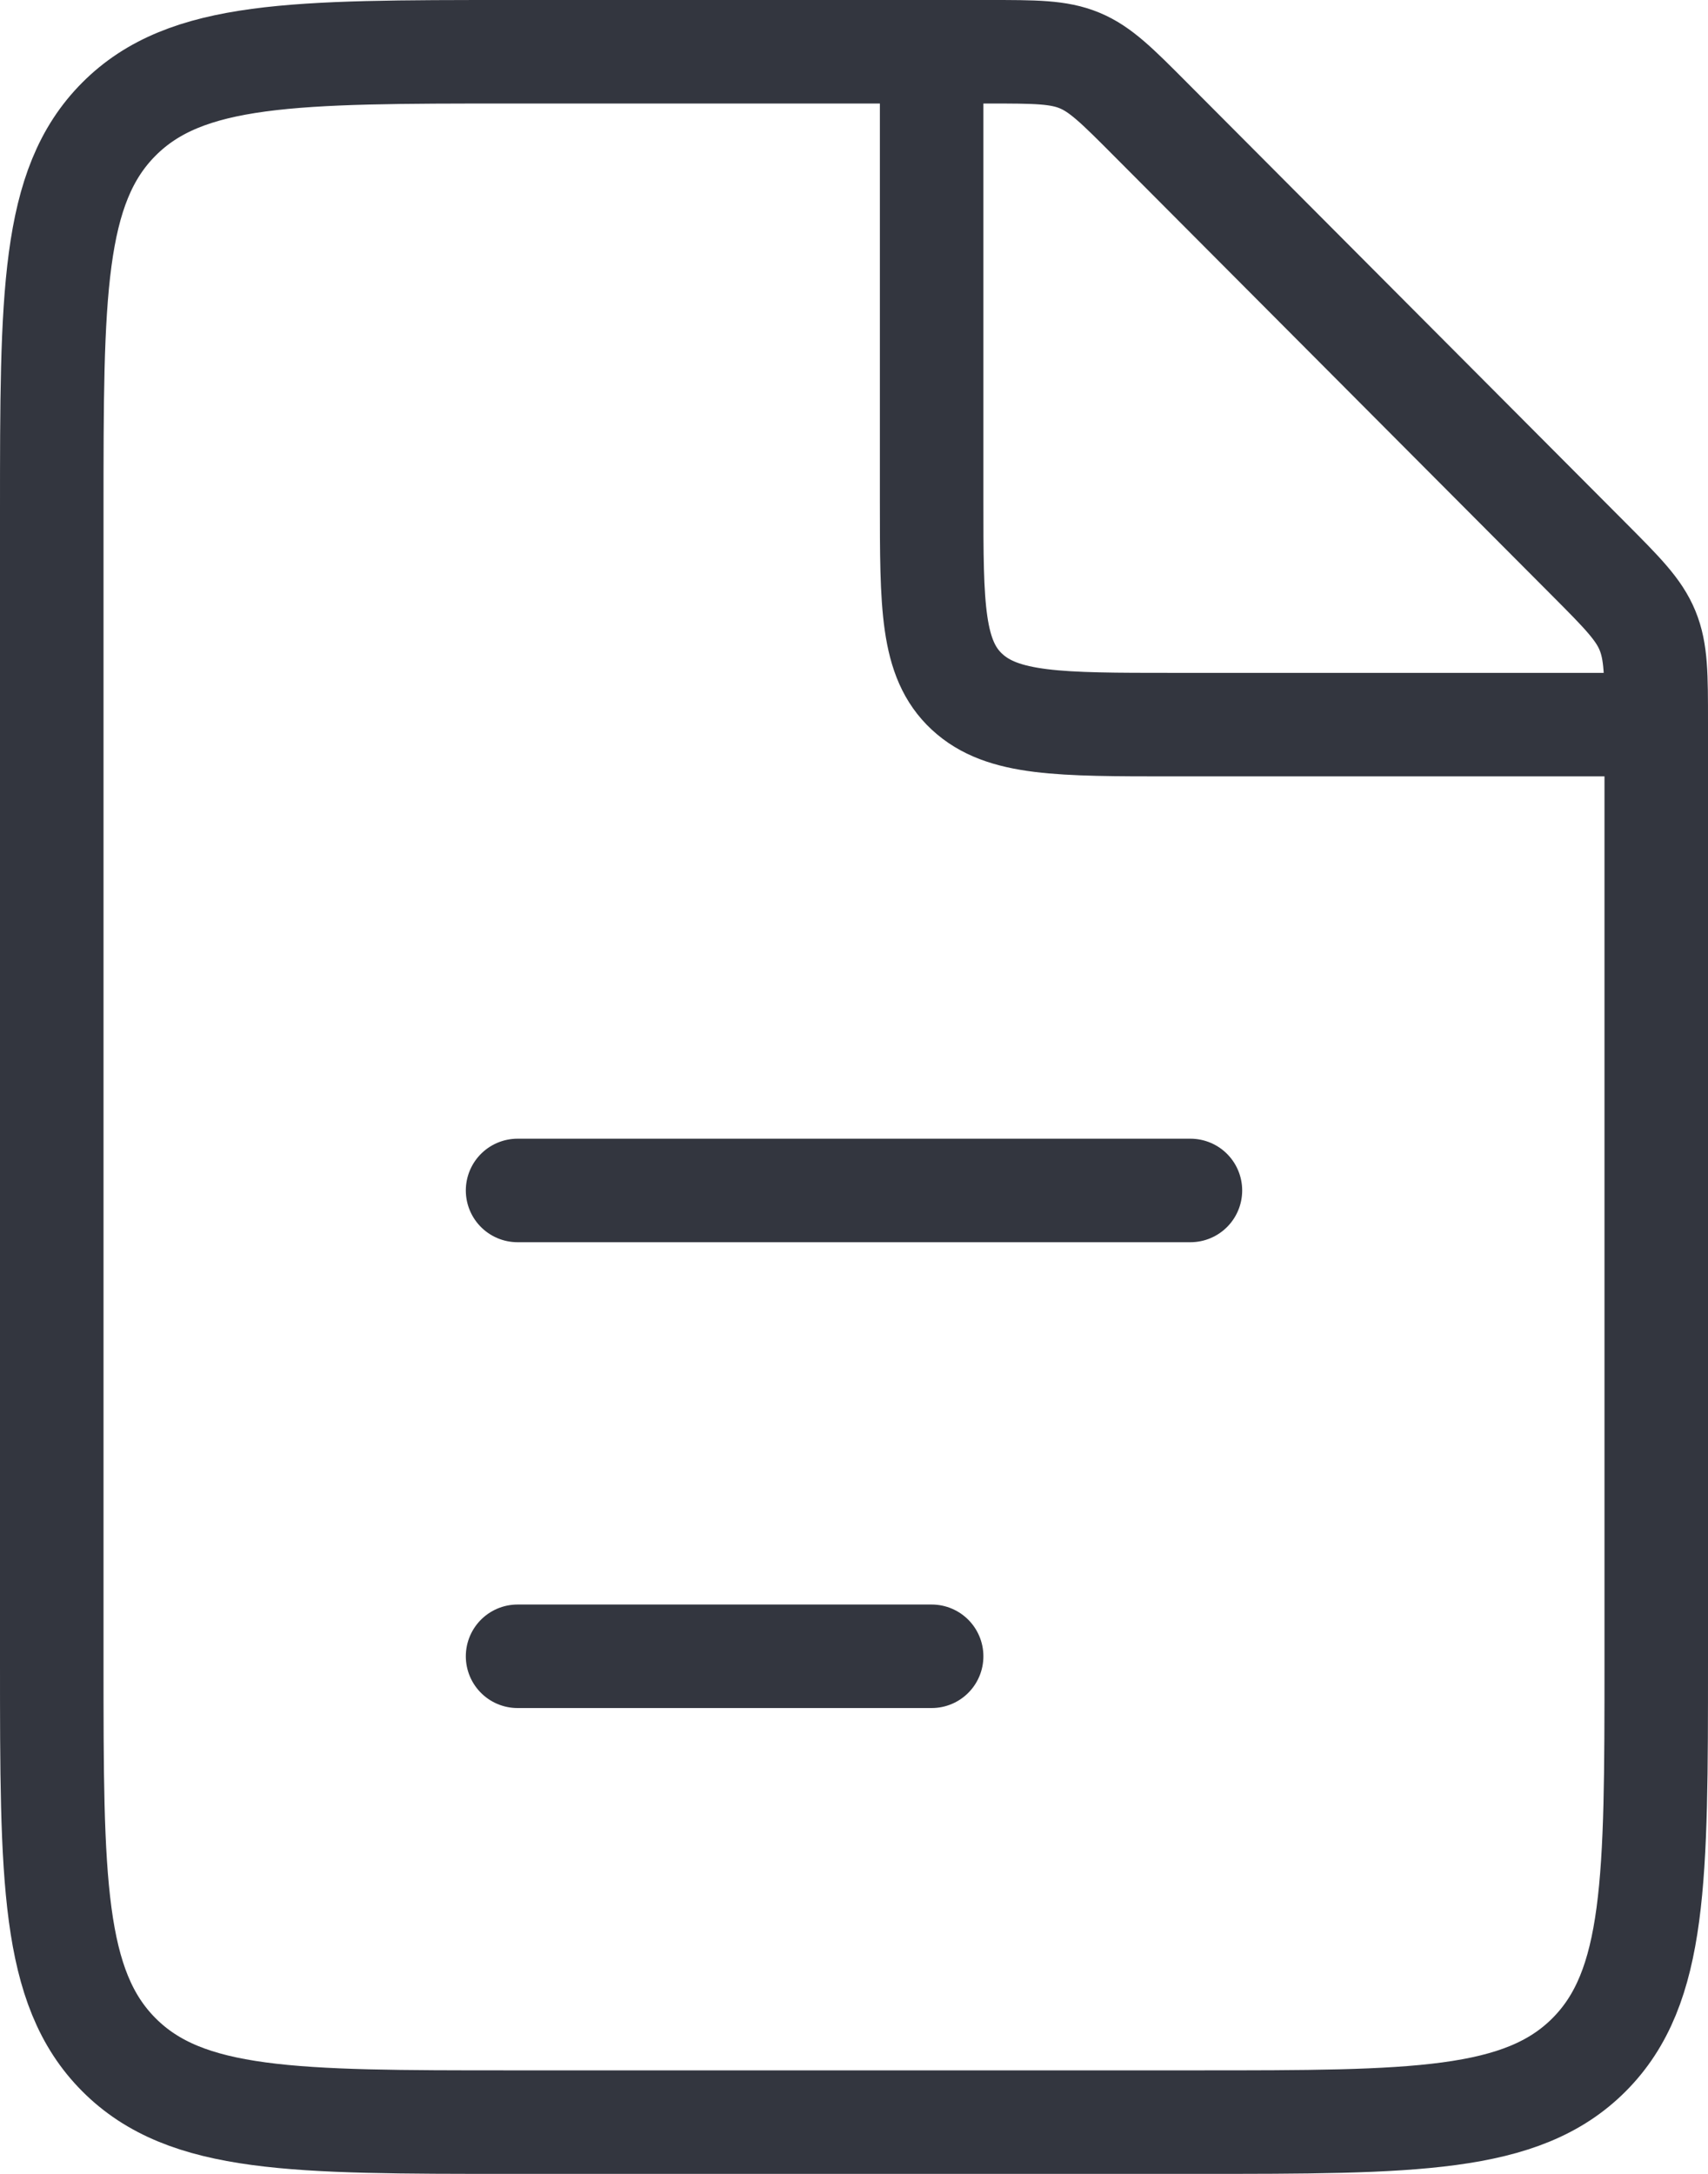
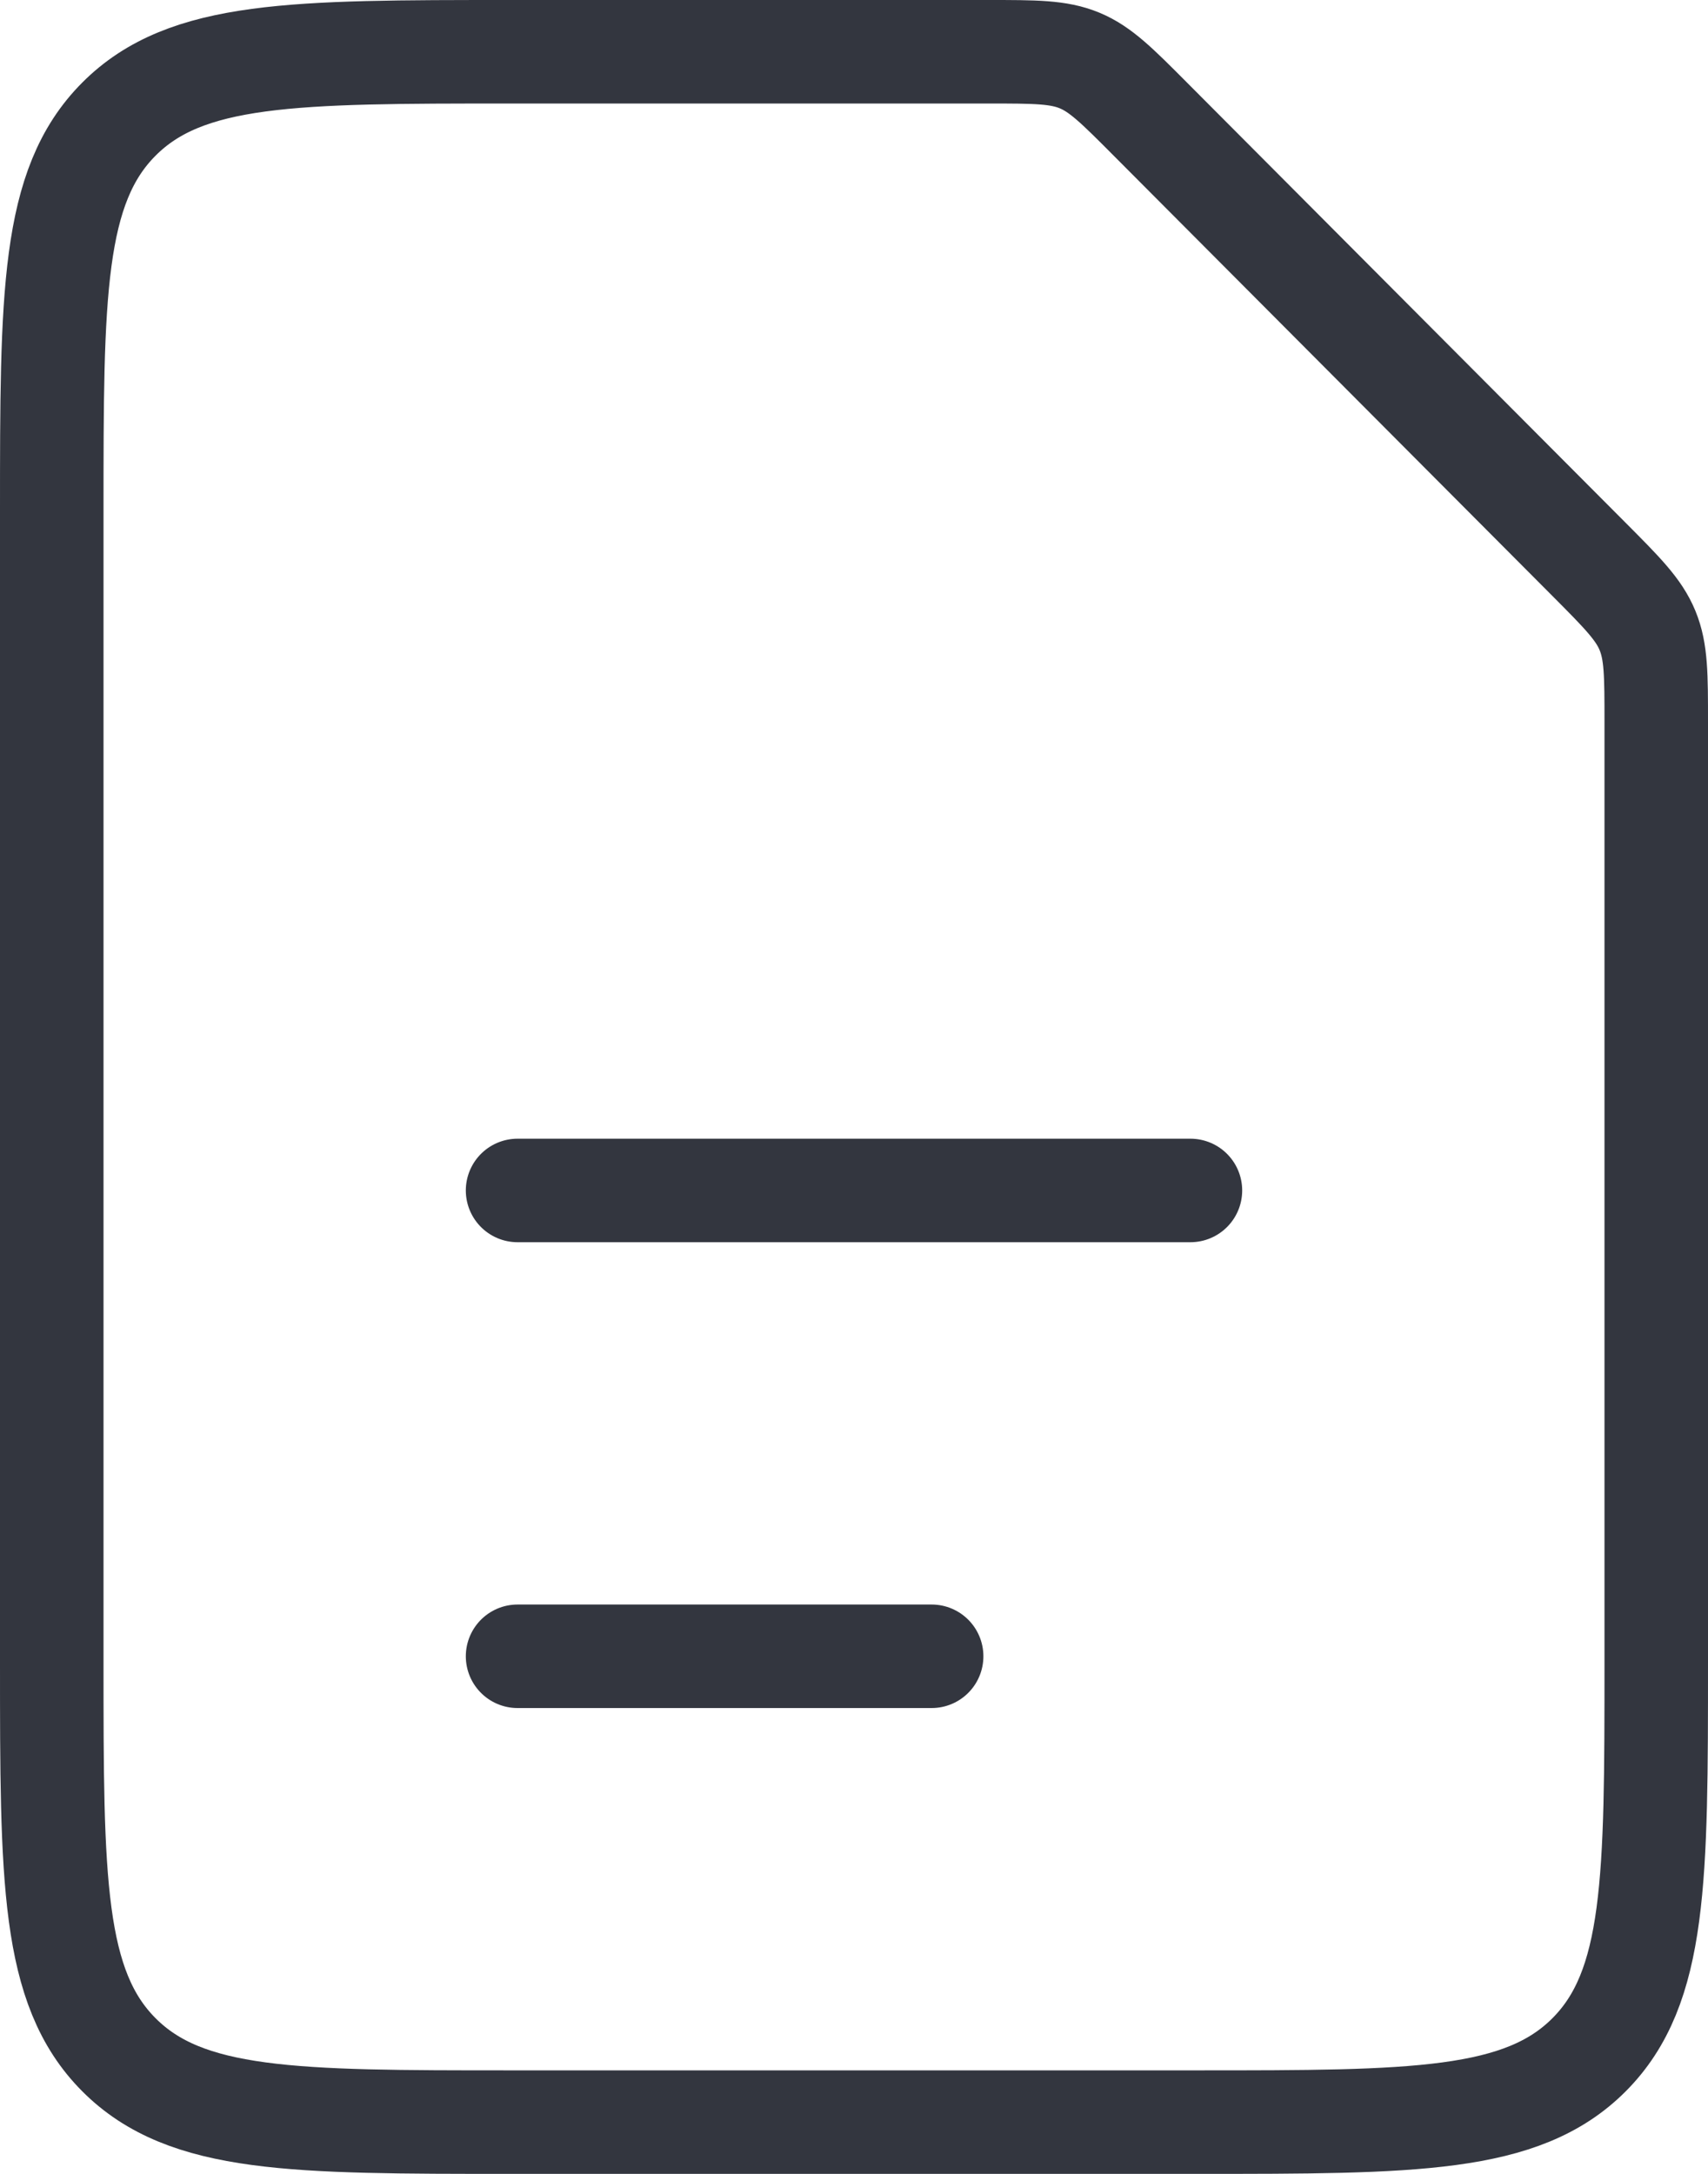
<svg xmlns="http://www.w3.org/2000/svg" width="33" height="42" viewBox="0 0 33 42" fill="none">
  <path d="M19.094 1H9.857C5.682 1 3.594 1 2.297 2.302C1 3.603 1 5.699 1 9.889V32.111C1 36.301 1 38.397 2.297 39.698C3.594 41 5.682 41 9.857 41H23.143C27.318 41 29.406 41 30.703 39.698C32 38.397 32 36.301 32 32.111V13.952C32 13.044 32 12.59 31.831 12.181C31.663 11.773 31.343 11.452 30.703 10.809L22.226 2.302C21.586 1.659 21.266 1.338 20.859 1.169C20.452 1 19.999 1 19.094 1Z" stroke="#33363F" stroke-width="2" />
  <path d="M10 23L23 23" stroke="#33363F" stroke-width="2" stroke-linecap="round" />
  <path d="M10 32L18 32" stroke="#33363F" stroke-width="2" stroke-linecap="round" />
-   <path d="M18 1V9.667C18 11.709 18 12.731 18.683 13.365C19.367 14 20.467 14 22.667 14H32" stroke="#33363F" stroke-width="2" />
</svg>